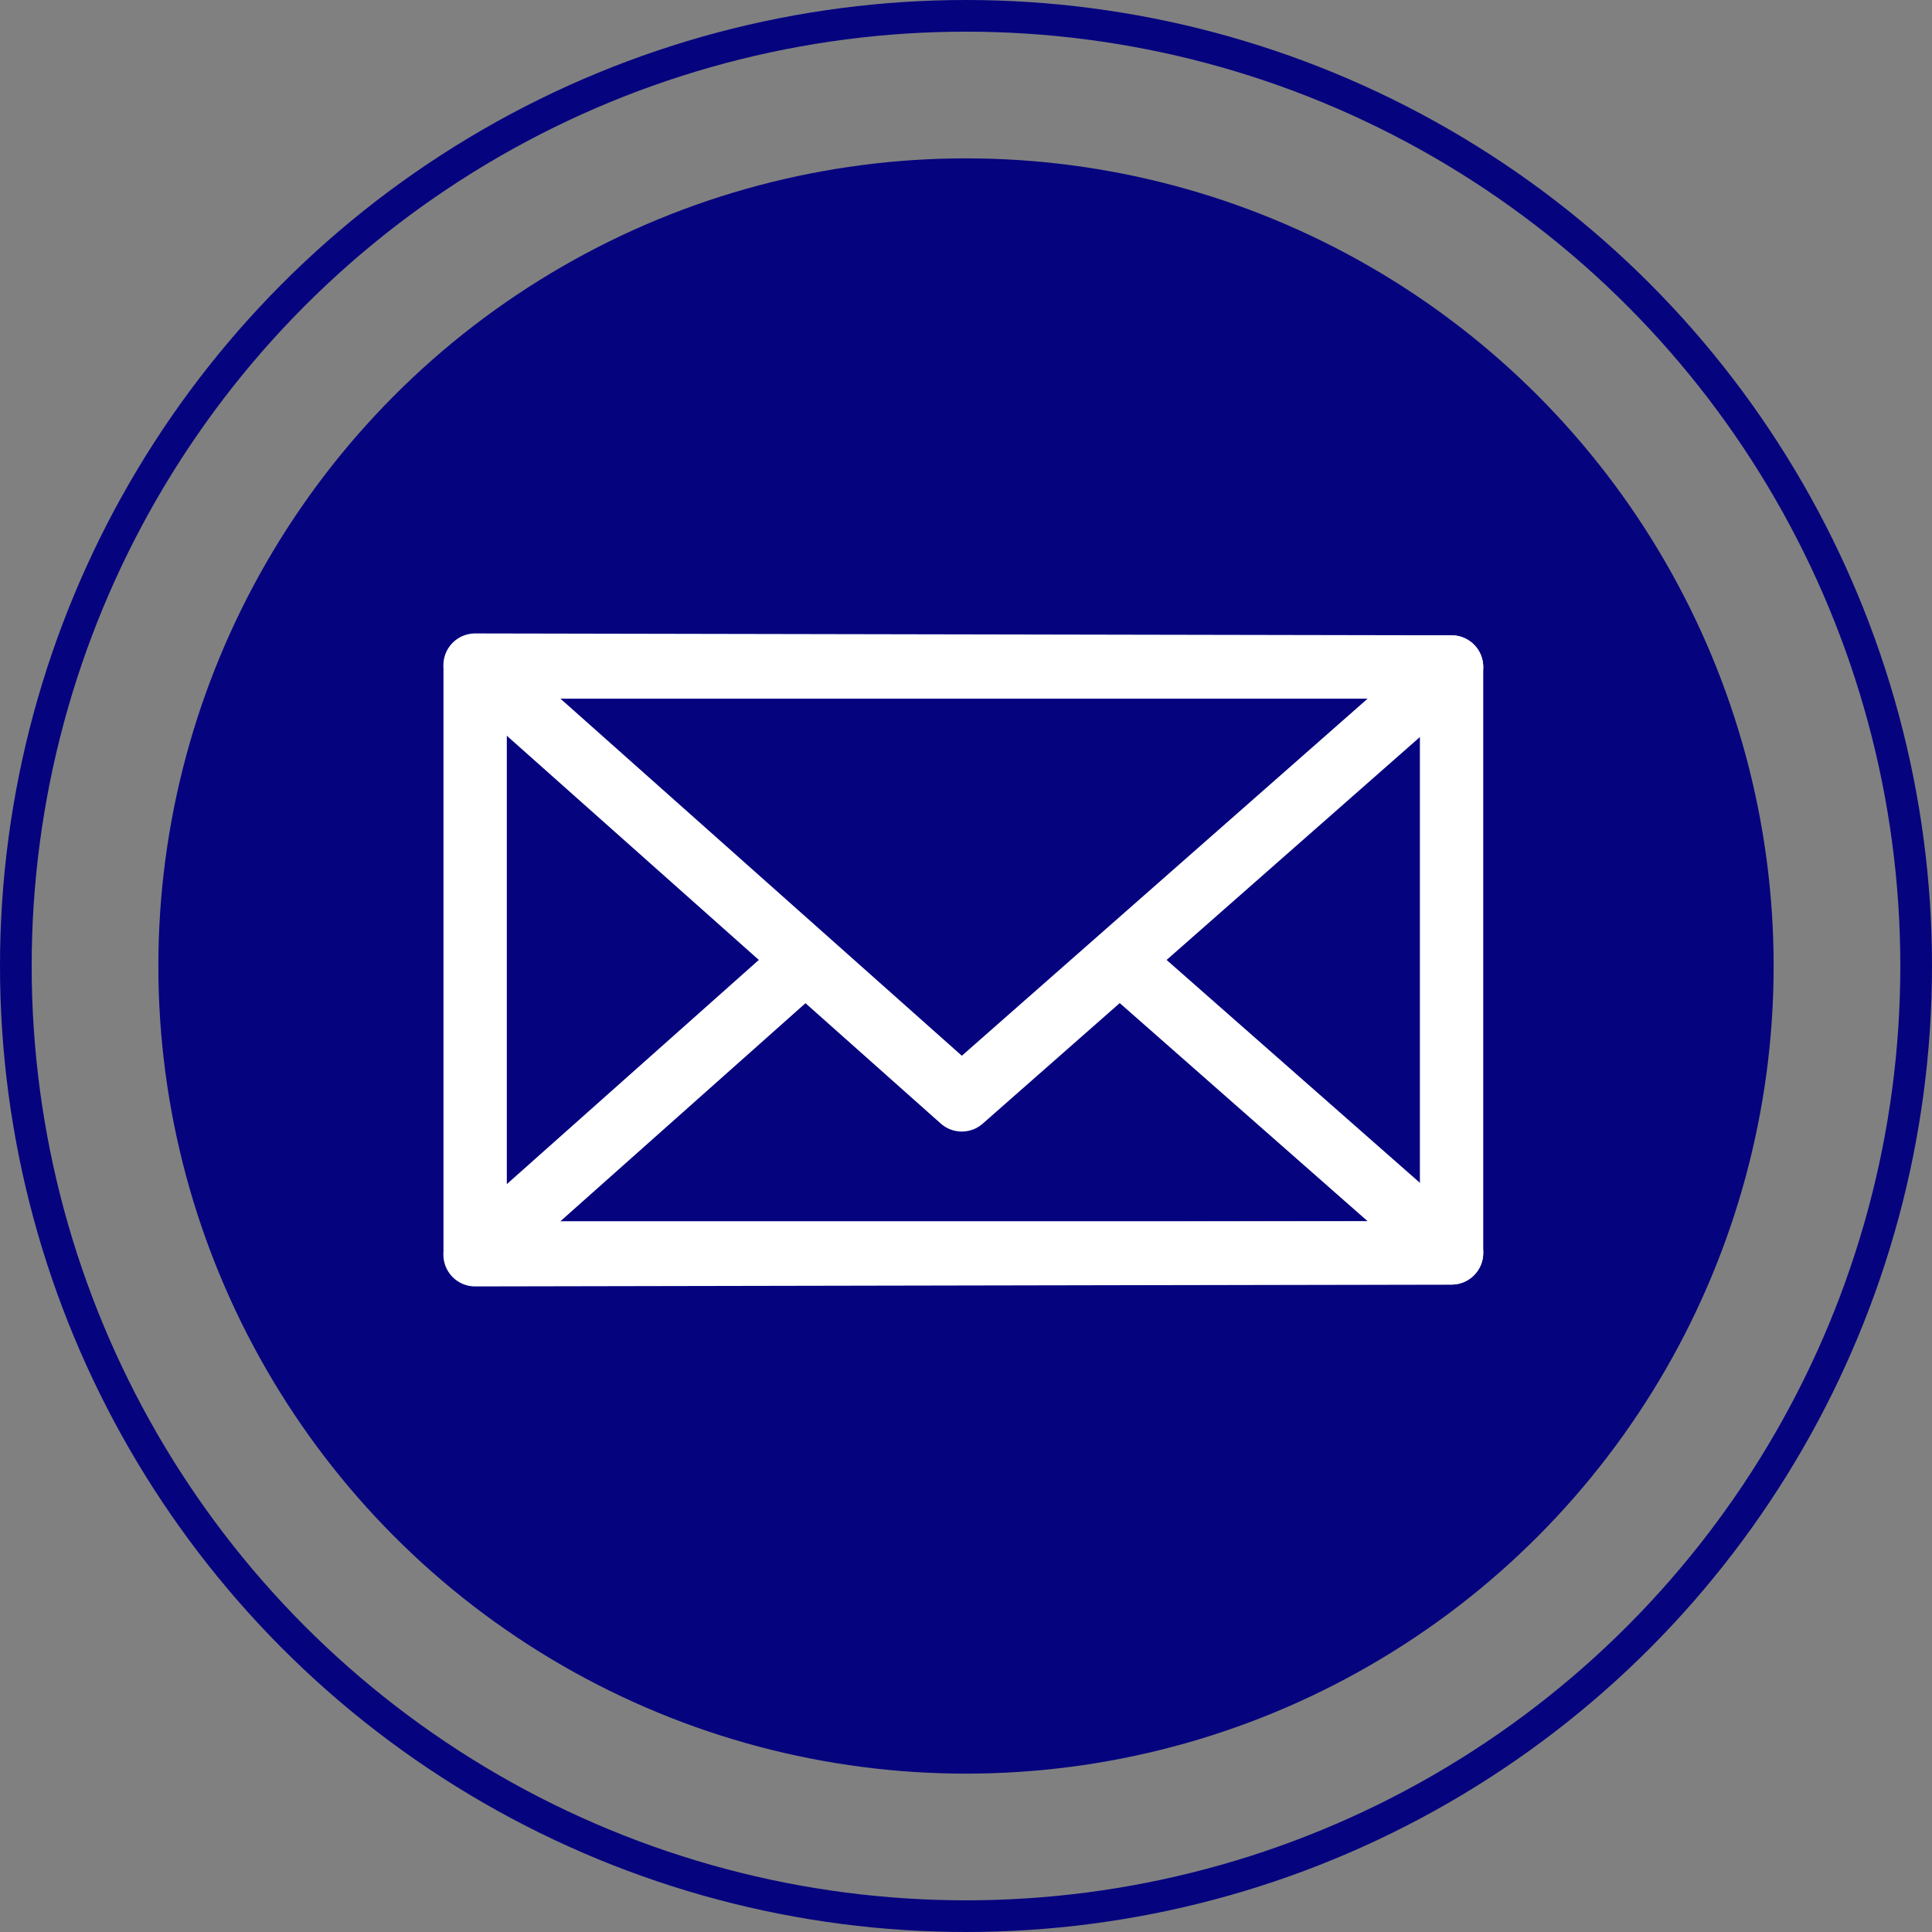
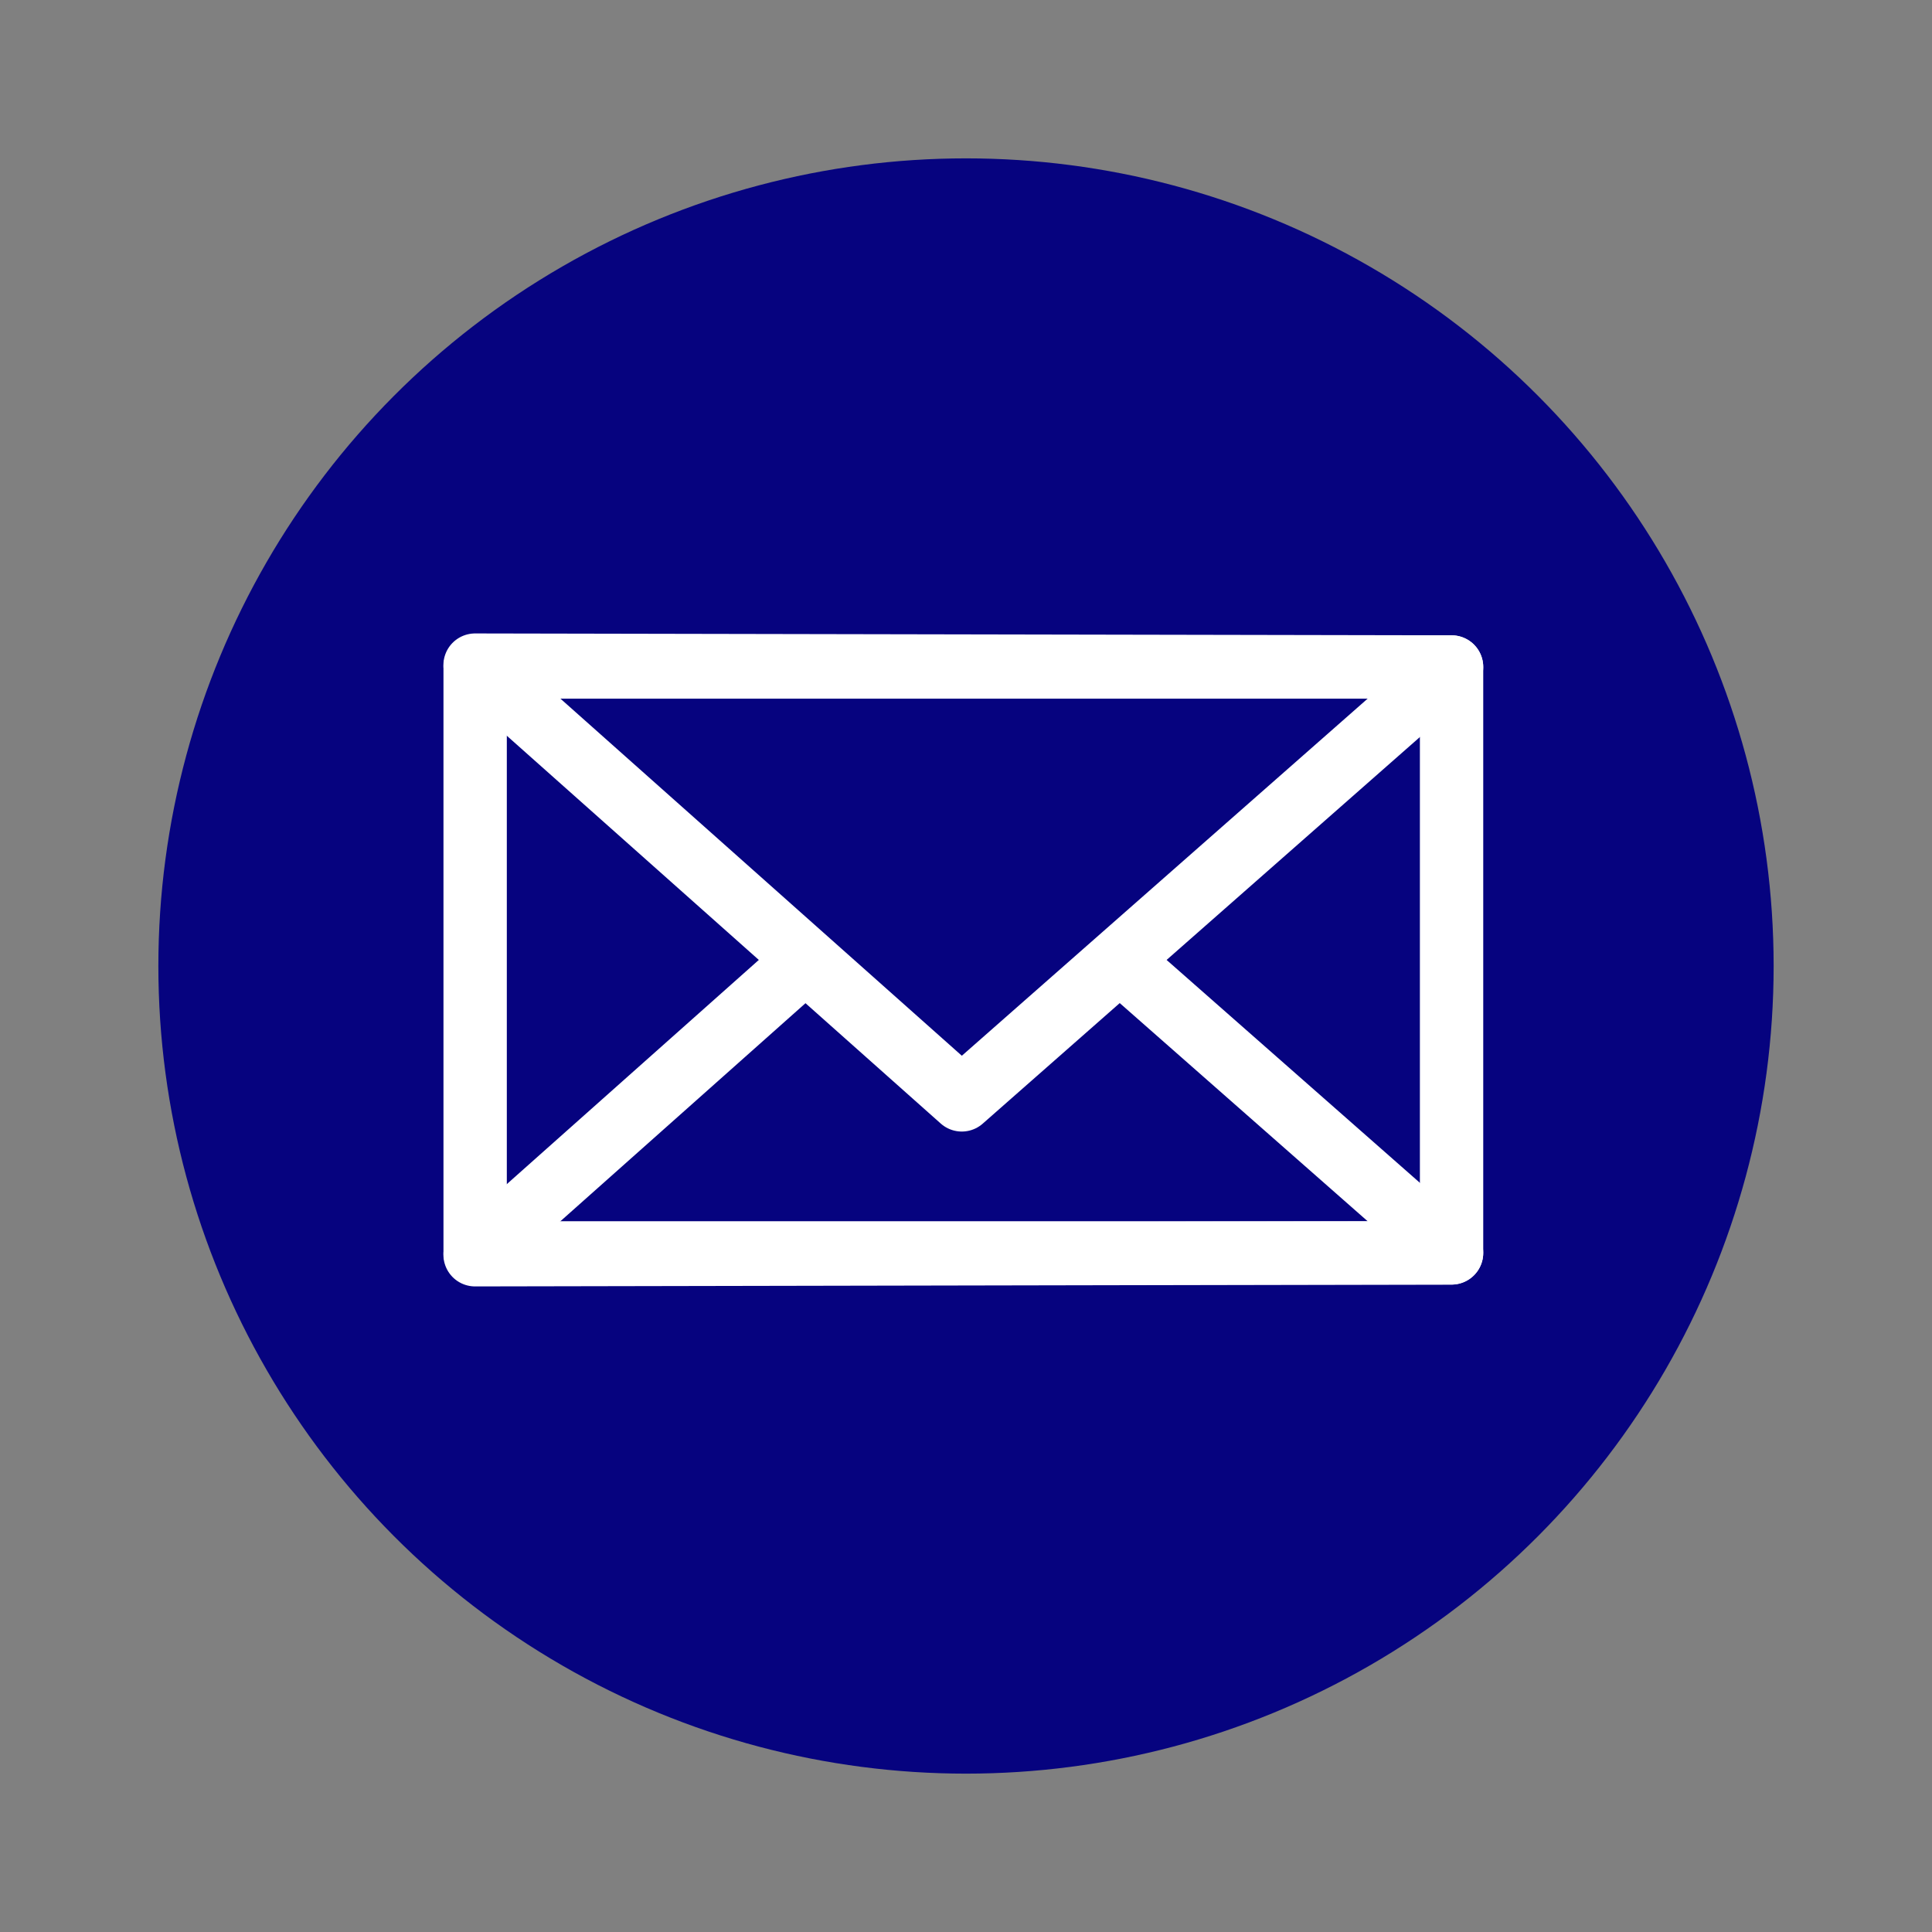
<svg xmlns="http://www.w3.org/2000/svg" width="61" height="61" viewBox="0 0 61 61">
  <rect x="0" y="0" width="61" height="61" fill="#808080" stroke="none" />
  <g id="Group_66" data-name="Group 66" transform="translate(-723 -333)">
    <circle id="Ellipse_2" data-name="Ellipse 2" cx="25.5" cy="25.5" r="25.5" transform="translate(728 338)" fill="#06037f" />
    <g id="Ellipse_5" data-name="Ellipse 5" transform="translate(723 333)" fill="none" stroke="#06037f" stroke-width="1">
-       <circle cx="30.5" cy="30.5" r="30.5" stroke="none" />
-       <circle cx="30.5" cy="30.5" r="30" fill="none" />
-     </g>
+       </g>
    <g id="g2742" transform="translate(738 354)">
      <rect id="rect2666" width="30.829" height="18.5" transform="translate(0.002 0.059)" fill="none" stroke="#fff" stroke-linecap="round" stroke-linejoin="round" stroke-width="2" />
      <path id="path2668" d="M775.138-2035.148l-30.831-.059,15.365,13.669Z" transform="translate(-744.307 2035.207)" fill="none" stroke="#fff" stroke-linecap="round" stroke-linejoin="round" stroke-width="2" />
      <path id="path2671" d="M754.739-1981.92l-10.432,9.281,30.831-.059-10.477-9.219-4.987,4.388Z" transform="translate(-744.307 1991.256)" fill="none" stroke="#fff" stroke-linecap="round" stroke-linejoin="round" stroke-width="2" />
    </g>
  </g>
</svg>